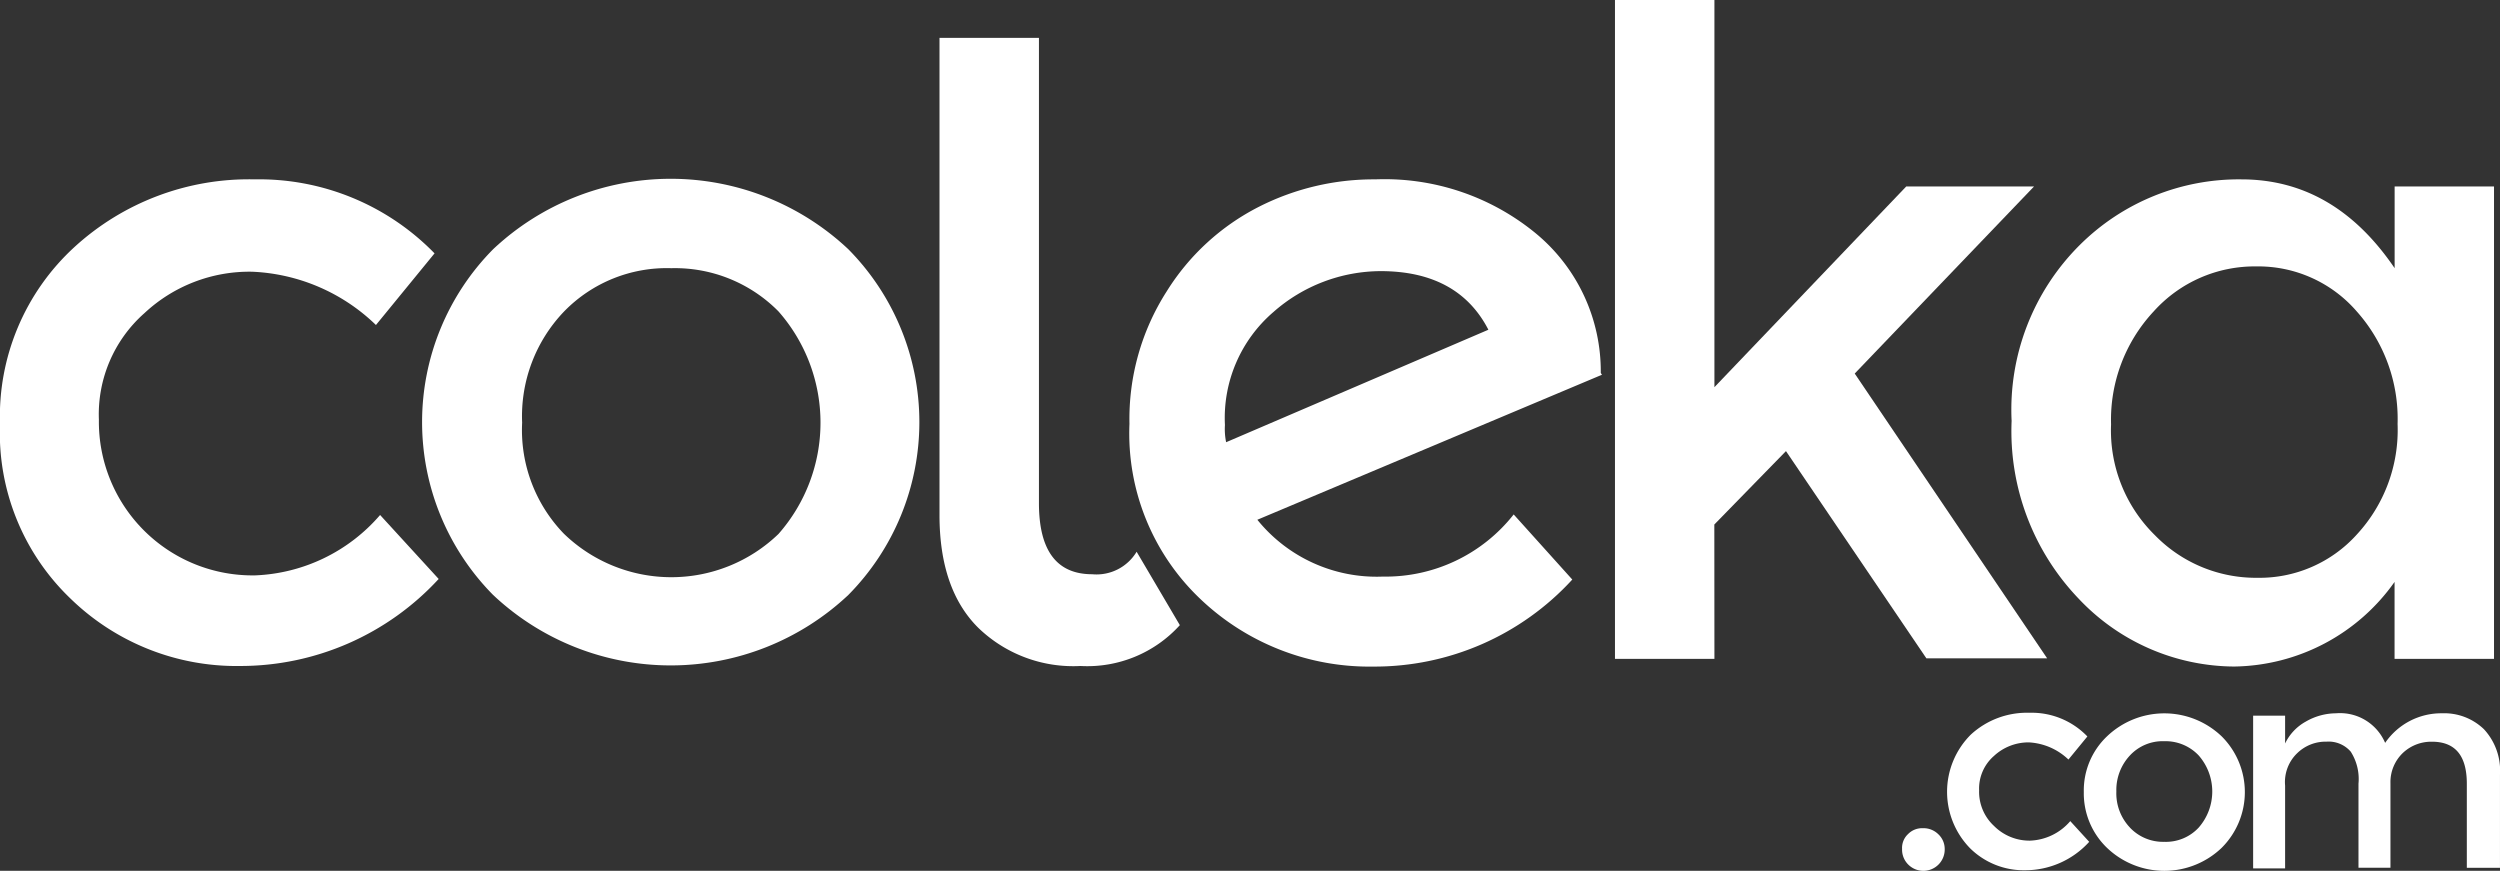
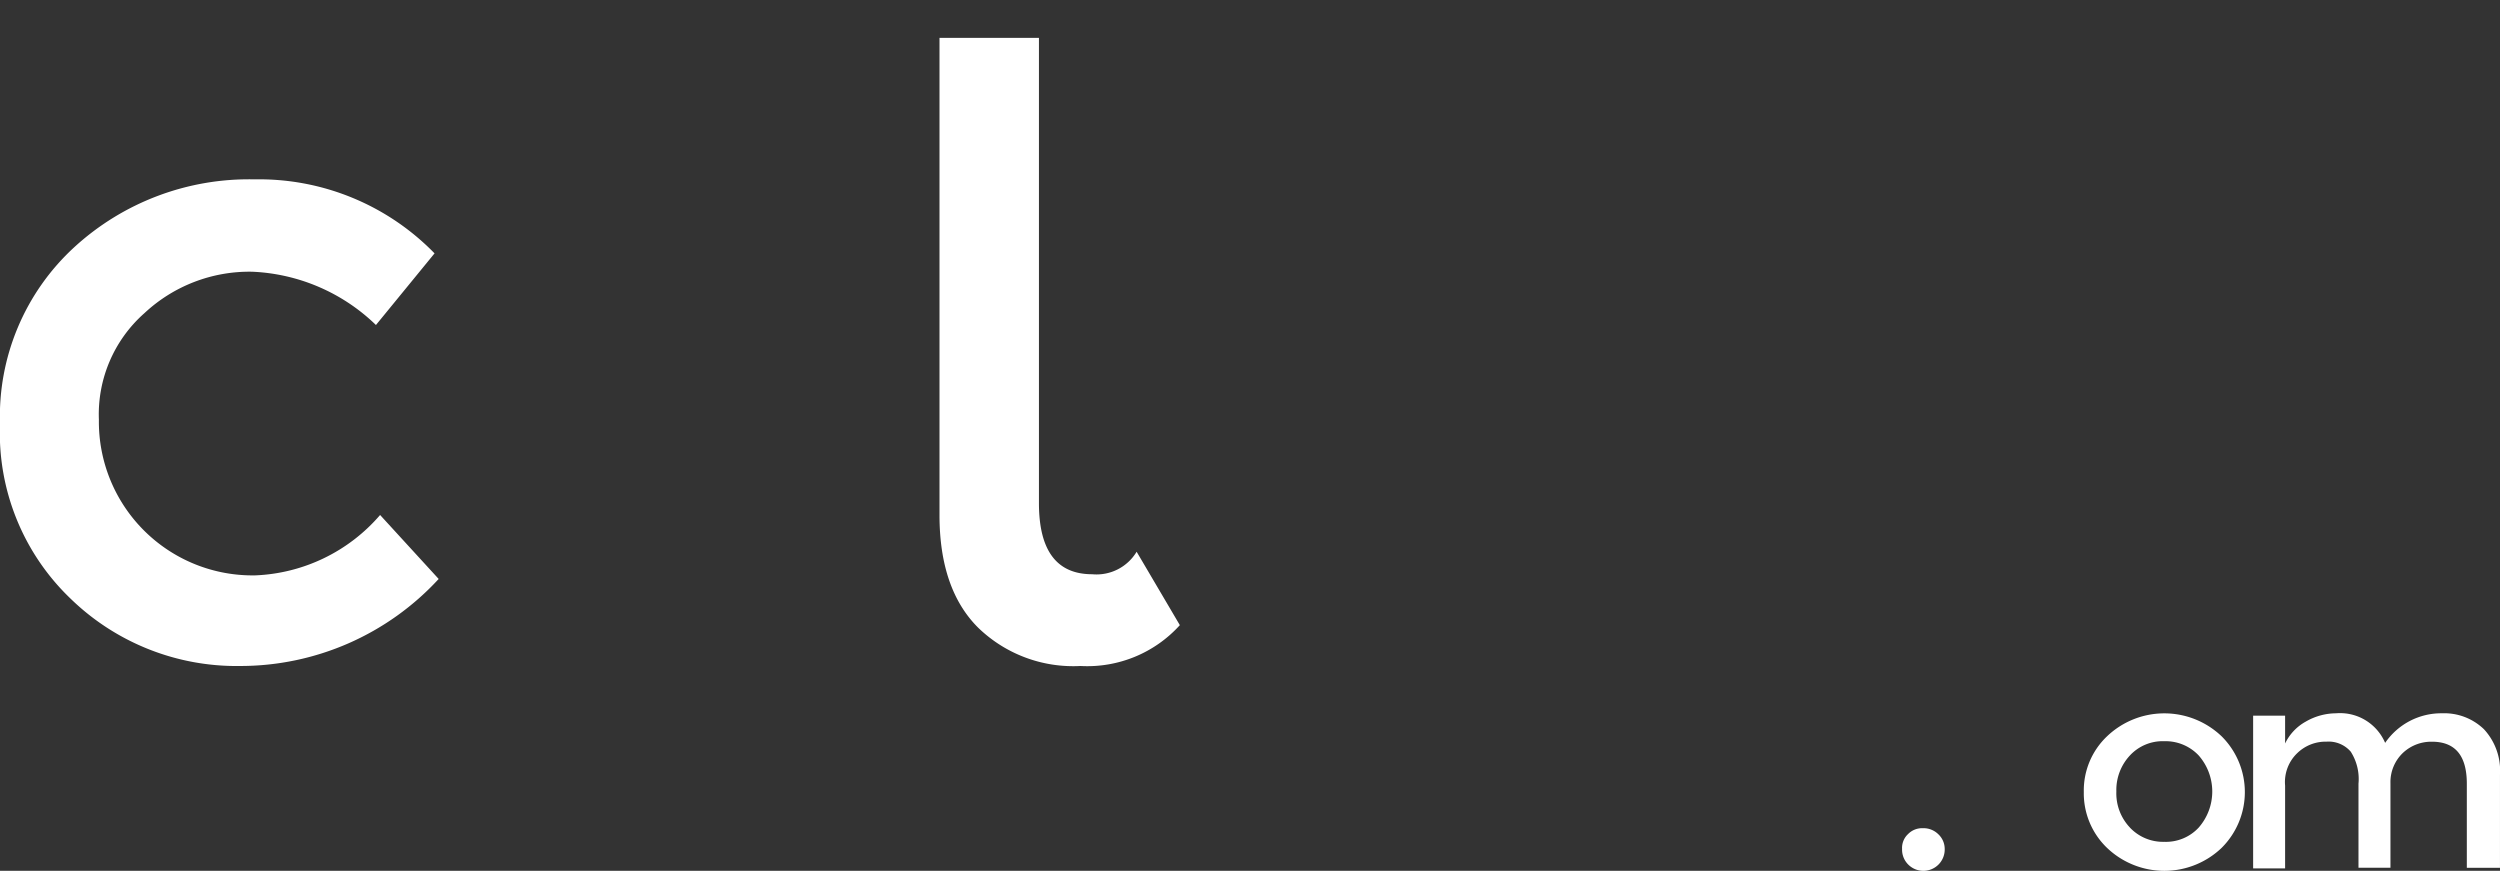
<svg xmlns="http://www.w3.org/2000/svg" width="138.891" height="48.38" viewBox="0 0 138.891 48.38">
  <rect x="0" y="0" width="138.891" height="48.38" fill="#333333" stroke="none" />
  <g id="Coleka-logo-color" transform="translate(-35.3 -30.4)">
    <g id="Groupe_6107" data-name="Groupe 6107" transform="translate(35.3 30.4)">
      <path id="Tracé_24288" data-name="Tracé 24288" d="M48.653,87.735a13.221,13.221,0,0,1-9.406-3.716A12.738,12.738,0,0,1,35.3,74.283a12.761,12.761,0,0,1,4.111-9.8A14.354,14.354,0,0,1,49.442,60.7a13.6,13.6,0,0,1,10,4.111l-3.256,3.98a10.516,10.516,0,0,0-6.874-2.96,8.537,8.537,0,0,0-5.986,2.3,7.5,7.5,0,0,0-2.532,5.92,8.538,8.538,0,0,0,8.683,8.65,9.661,9.661,0,0,0,6.94-3.355L59.671,82.9A14.98,14.98,0,0,1,48.653,87.735Z" transform="translate(-35.3 -50.735)" fill="#fff" />
-       <path id="Tracé_24289" data-name="Tracé 24289" d="M130.28,83.721a14.394,14.394,0,0,1-19.734,0,13.658,13.658,0,0,1,0-19.207,14.394,14.394,0,0,1,19.734,0,13.658,13.658,0,0,1,0,19.207Zm-15.787-3.388a8.58,8.58,0,0,0,11.906,0,9.354,9.354,0,0,0,0-12.366,8.081,8.081,0,0,0-5.953-2.4,7.956,7.956,0,0,0-5.953,2.4,8.409,8.409,0,0,0-2.335,6.183A8.28,8.28,0,0,0,114.493,80.334Z" transform="translate(-83.15 -50.667)" fill="#fff" />
      <path id="Tracé_24290" data-name="Tracé 24290" d="M207.353,69.426a6.932,6.932,0,0,1-5.525,2.269,7.588,7.588,0,0,1-5.69-2.138C194.724,68.143,194,66.071,194,63.309V36.8h5.525V62.651q0,3.947,2.96,3.947a2.6,2.6,0,0,0,2.467-1.25Z" transform="translate(-141.805 -34.695)" fill="#fff" />
-       <path id="Tracé_24291" data-name="Tracé 24291" d="M239.749,60.7a13.222,13.222,0,0,1,8.913,2.993,9.934,9.934,0,0,1,3.618,7.762l.066.1L233.2,79.611a8.521,8.521,0,0,0,6.973,3.157,9.048,9.048,0,0,0,7.269-3.453l3.256,3.618a14.894,14.894,0,0,1-11.051,4.835,13.611,13.611,0,0,1-9.571-3.716,12.671,12.671,0,0,1-3.98-9.768,13.146,13.146,0,0,1,2.072-7.367,12.954,12.954,0,0,1,5.131-4.7A14.08,14.08,0,0,1,239.749,60.7ZM231.4,74.349a3.64,3.64,0,0,0,.066.954l14.57-6.249c-1.118-2.171-3.124-3.256-5.986-3.256a9.055,9.055,0,0,0-5.953,2.269A7.758,7.758,0,0,0,231.4,74.349Z" transform="translate(-163.347 -50.735)" fill="#fff" />
-       <path id="Tracé_24292" data-name="Tracé 24292" d="M313.625,67.006H308.1V30.4h5.525V51.91L324.281,40.76h7.1L321.42,51.153l10.689,15.82H325.4L317.6,55.462l-3.98,4.078Z" transform="translate(-218.378 -30.4)" fill="#fff" />
-       <path id="Tracé_24293" data-name="Tracé 24293" d="M378.816,83.986a13.449,13.449,0,0,1-3.716-9.867,12.907,12.907,0,0,1,3.782-9.768,12.525,12.525,0,0,1,8.979-3.651c3.453,0,6.282,1.644,8.518,4.933V61.095H401.9V87.34h-5.525V83.065a11.084,11.084,0,0,1-8.913,4.7A11.955,11.955,0,0,1,378.816,83.986Zm1.809-9.669a8.152,8.152,0,0,0,2.434,6.15,7.83,7.83,0,0,0,5.69,2.368,7.278,7.278,0,0,0,5.525-2.4,8.556,8.556,0,0,0,2.269-6.15,8.965,8.965,0,0,0-2.269-6.249,7.235,7.235,0,0,0-5.591-2.5,7.538,7.538,0,0,0-5.69,2.5A8.828,8.828,0,0,0,380.625,74.316Z" transform="translate(-263.342 -50.735)" fill="#fff" />
    </g>
    <g id="Groupe_6108" data-name="Groupe 6108" transform="translate(140.973 69.999)">
      <path id="Tracé_24294" data-name="Tracé 24294" d="M356.929,172.306a1.165,1.165,0,0,1-.329-.855,1.044,1.044,0,0,1,.329-.822,1.091,1.091,0,0,1,.822-.329,1.165,1.165,0,0,1,.855.329,1.121,1.121,0,0,1,.362.822,1.186,1.186,0,0,1-2.039.855Z" transform="translate(-356.6 -163.887)" fill="#fff" />
-       <path id="Tracé_24295" data-name="Tracé 24295" d="M368.541,159.549a4.245,4.245,0,0,1-3.059-1.217,4.487,4.487,0,0,1,.033-6.315,4.6,4.6,0,0,1,3.256-1.217,4.29,4.29,0,0,1,3.223,1.316l-1.052,1.283a3.44,3.44,0,0,0-2.2-.954,2.821,2.821,0,0,0-1.94.756,2.4,2.4,0,0,0-.822,1.908,2.583,2.583,0,0,0,.822,1.973,2.78,2.78,0,0,0,2.006.822,3.085,3.085,0,0,0,2.236-1.085l1.052,1.151A4.8,4.8,0,0,1,368.541,159.549Z" transform="translate(-361.7 -150.8)" fill="#fff" />
      <path id="Tracé_24296" data-name="Tracé 24296" d="M394.963,158.366a4.609,4.609,0,0,1-6.381,0,4.2,4.2,0,0,1-1.283-3.092,4.144,4.144,0,0,1,1.283-3.092,4.609,4.609,0,0,1,6.381,0,4.367,4.367,0,0,1,0,6.183Zm-5.1-1.118a2.53,2.53,0,0,0,1.908.789,2.481,2.481,0,0,0,1.908-.789,3.039,3.039,0,0,0,0-4.012,2.53,2.53,0,0,0-1.908-.789,2.481,2.481,0,0,0-1.908.789,2.81,2.81,0,0,0-.756,2.006A2.756,2.756,0,0,0,389.865,157.248Z" transform="translate(-377.203 -150.867)" fill="#fff" />
      <path id="Tracé_24297" data-name="Tracé 24297" d="M417.676,154.912v4.6H415.9v-8.485h1.776v1.546a2.743,2.743,0,0,1,1.151-1.217,3.387,3.387,0,0,1,1.677-.46,2.723,2.723,0,0,1,2.73,1.644,3.773,3.773,0,0,1,3.157-1.644,3.175,3.175,0,0,1,2.335.888,3.392,3.392,0,0,1,.888,2.532v5.164h-1.842v-4.67c0-1.579-.658-2.335-1.94-2.335a2.3,2.3,0,0,0-1.579.592,2.241,2.241,0,0,0-.724,1.71v4.7h-1.776v-4.67a2.822,2.822,0,0,0-.428-1.776,1.62,1.62,0,0,0-1.348-.559,2.26,2.26,0,0,0-1.612.625A2.222,2.222,0,0,0,417.676,154.912Z" transform="translate(-396.397 -150.867)" fill="#fff" />
    </g>
  </g>
</svg>